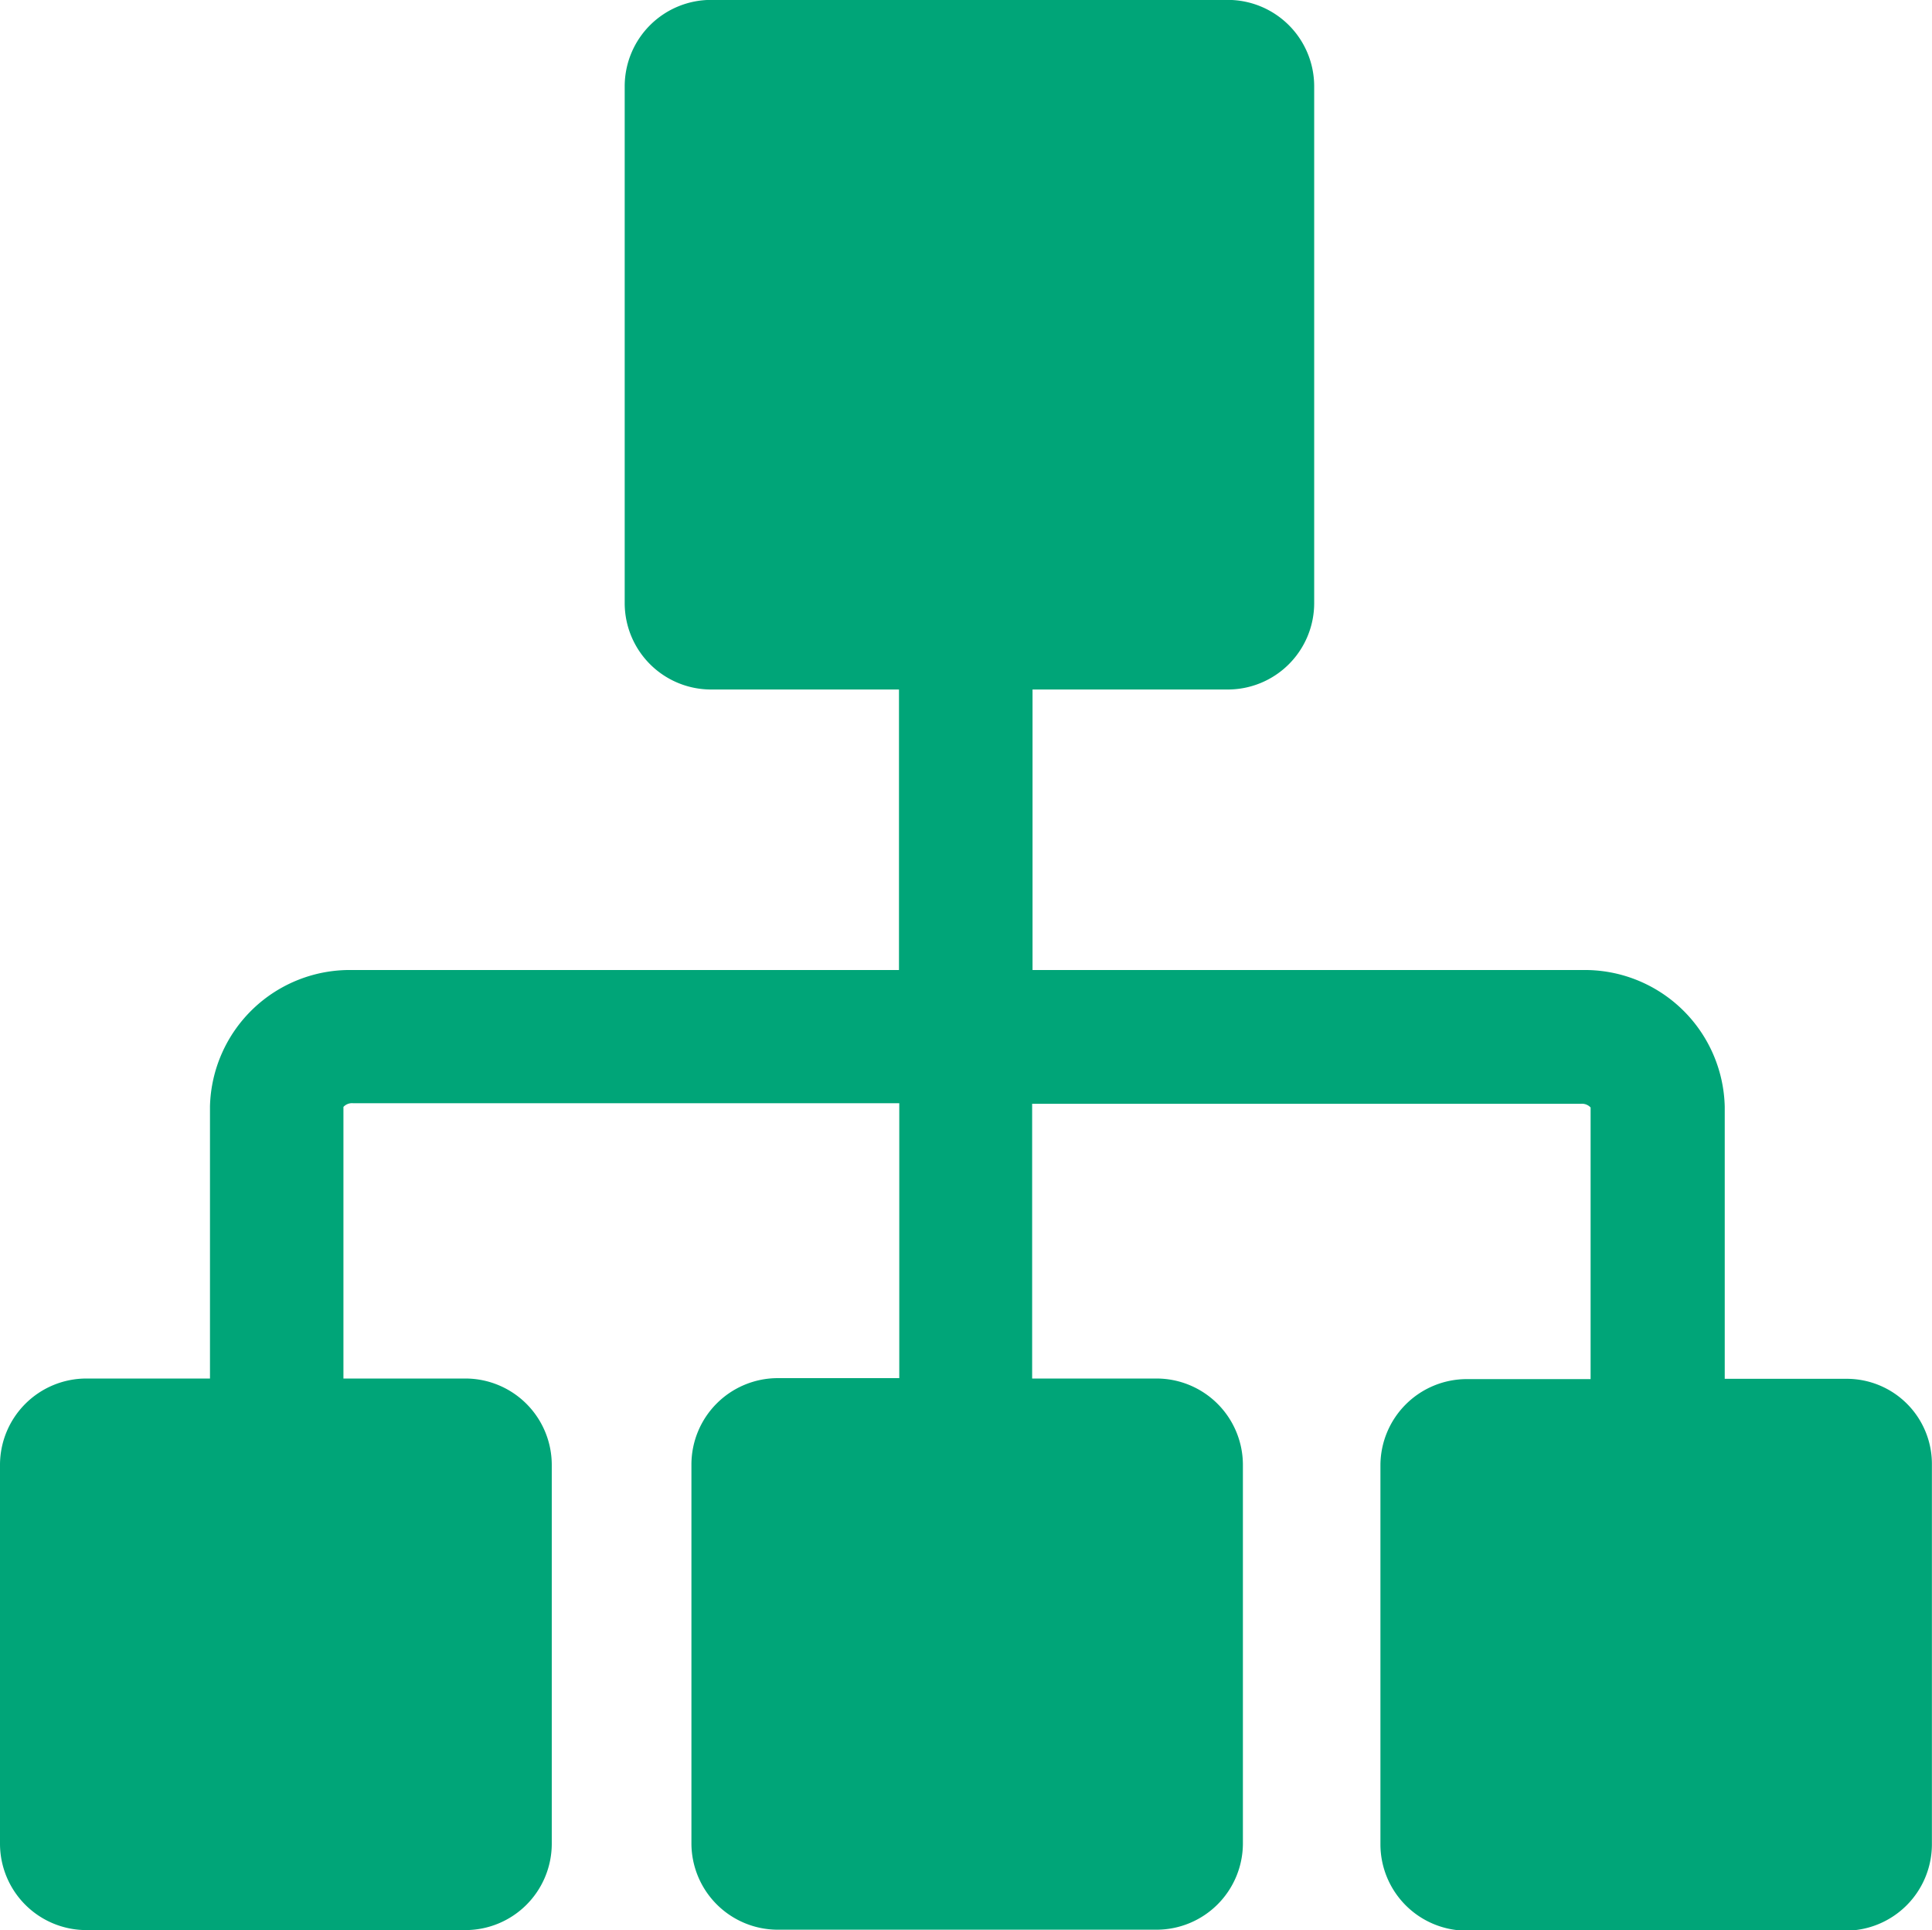
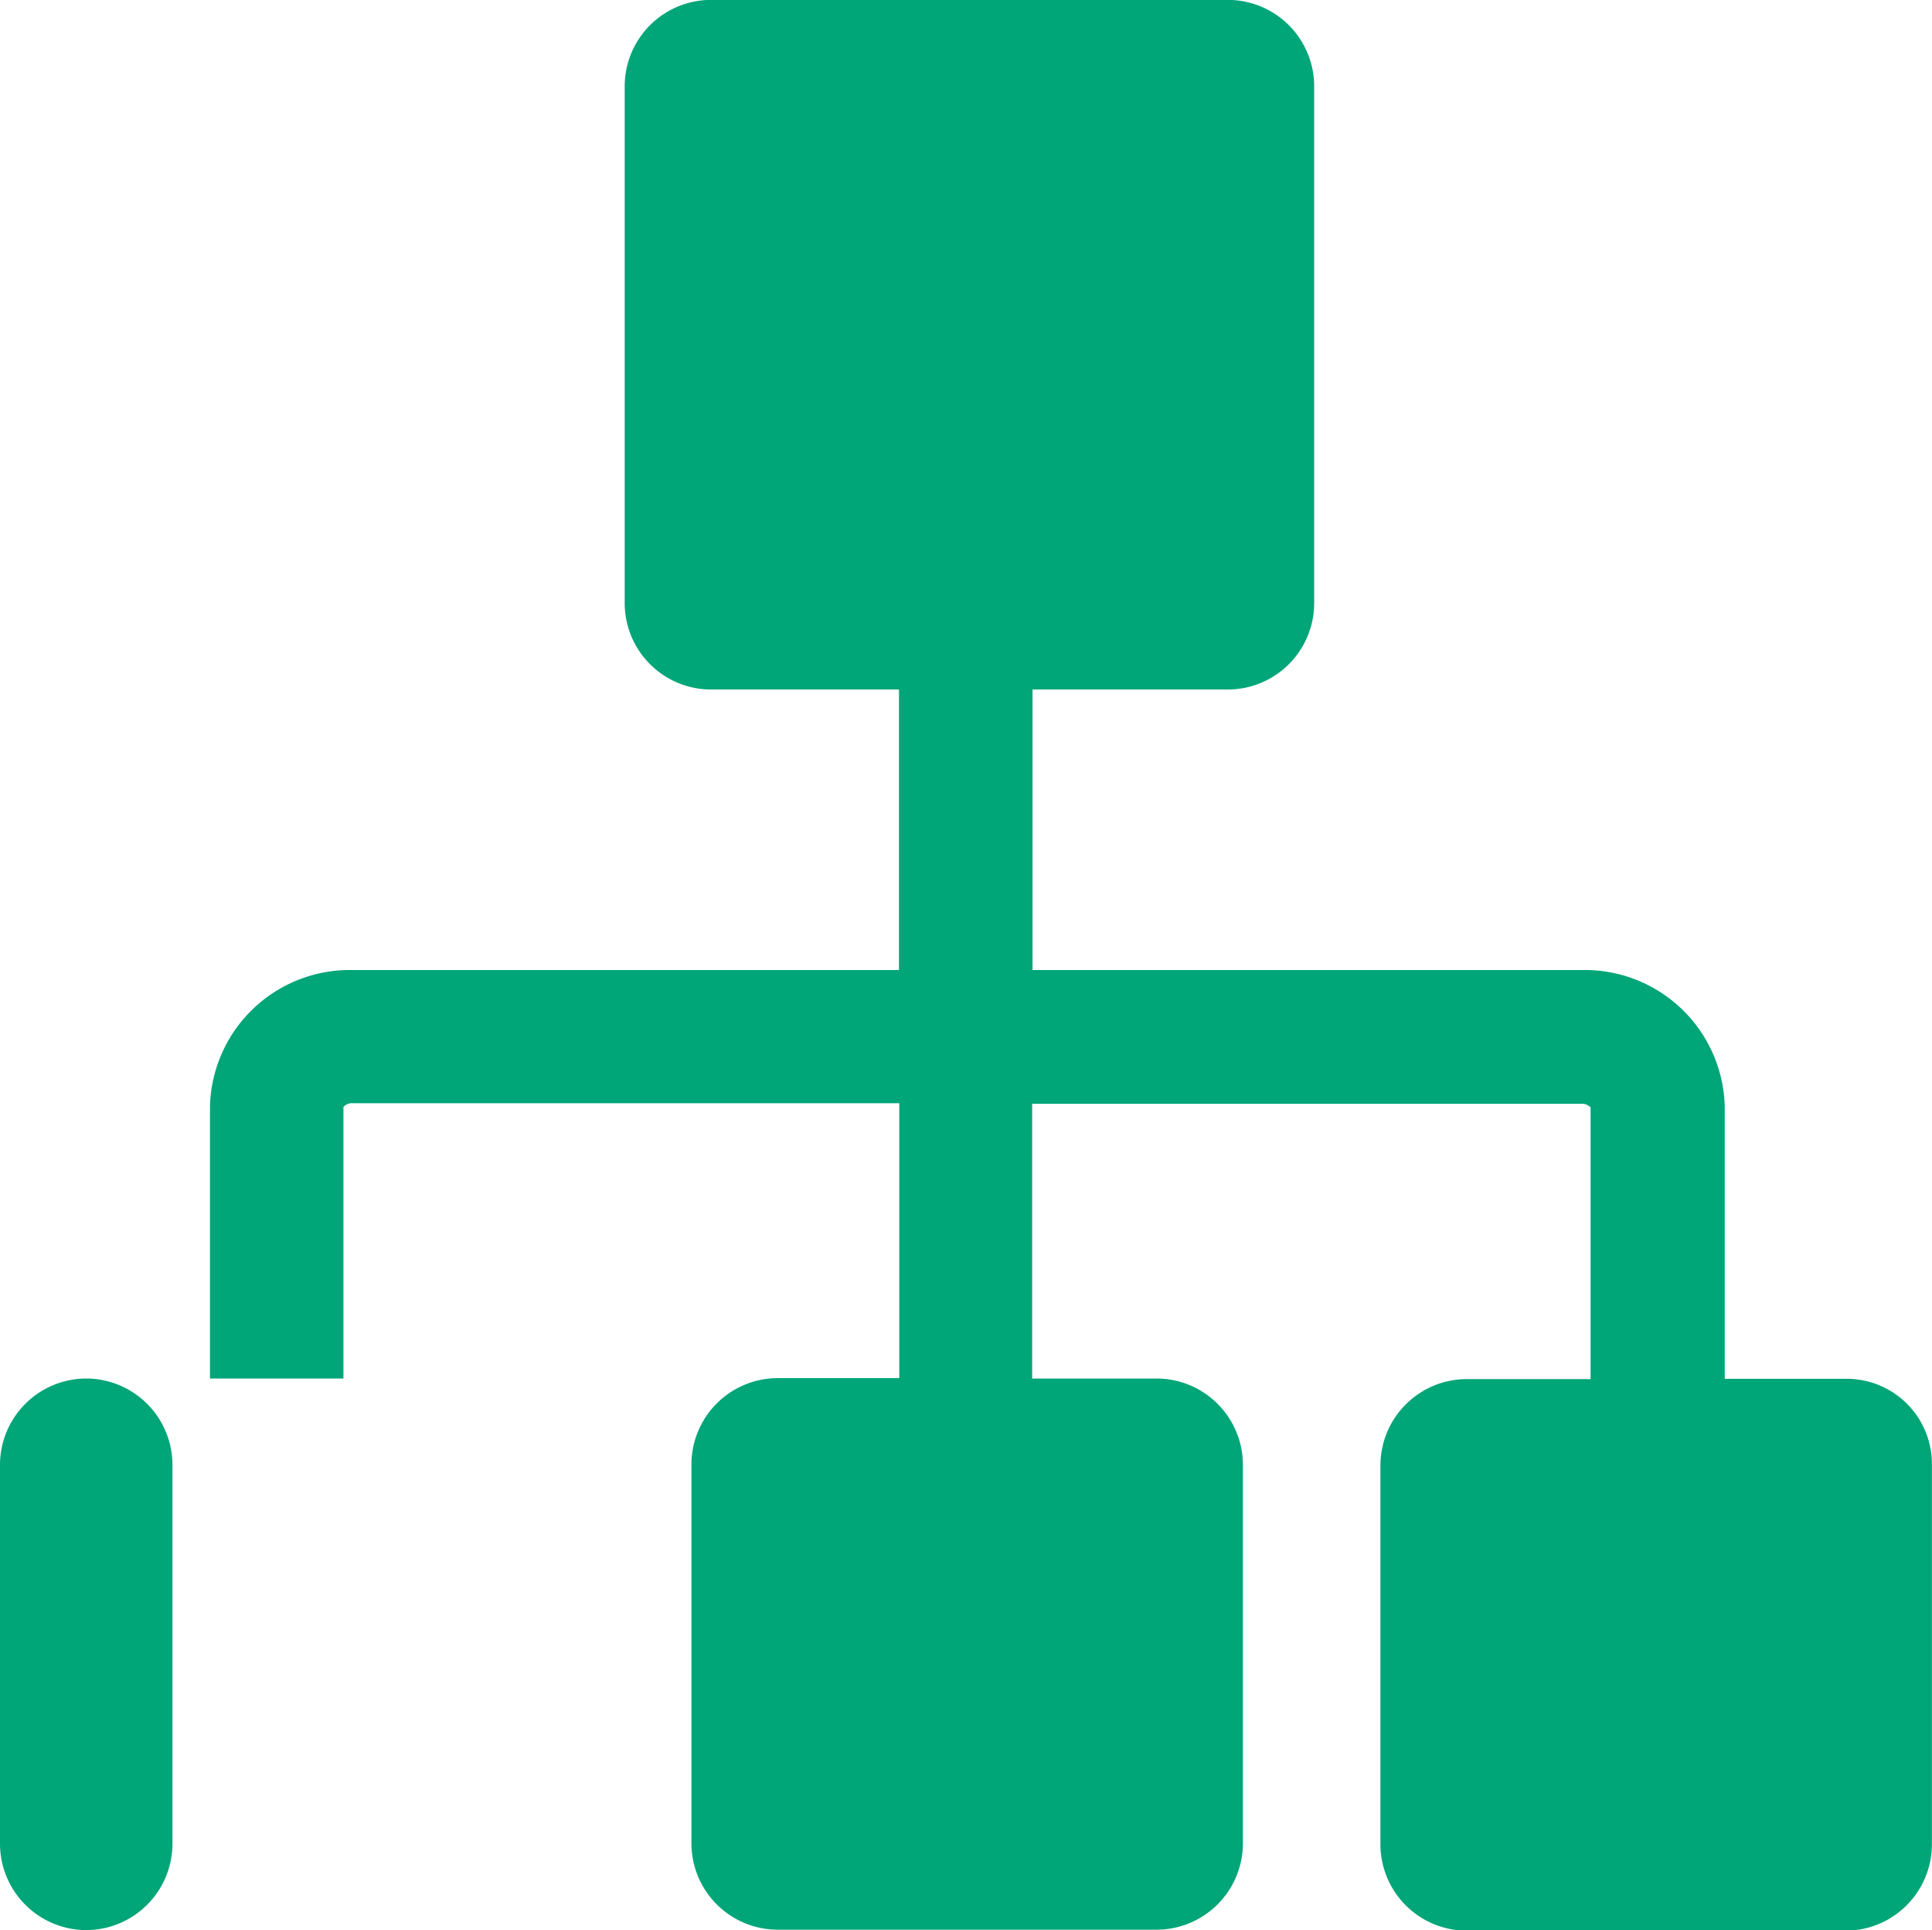
<svg xmlns="http://www.w3.org/2000/svg" width="19.92" height="19.9" viewBox="0 0 19.92 19.9">
-   <path id="客户分配绿" d="M82.041,78.014H80.783V75.208A1.443,1.443,0,0,0,79.311,73.8H73.646V70.908h2.015a.891.891,0,0,0,.889-.888V64.688a.891.891,0,0,0-.889-.889H70.33a.891.891,0,0,0-.889.889V70.02a.891.891,0,0,0,.889.888h1.939V73.8H66.638a1.442,1.442,0,0,0-1.473,1.406v2.805H63.889A.891.891,0,0,0,63,78.9v3.909a.891.891,0,0,0,.889.888H67.8a.891.891,0,0,0,.889-.888V78.9a.891.891,0,0,0-.889-.889H66.541v-2.8a.12.12,0,0,1,.1-.038h5.631v2.834H71.017a.891.891,0,0,0-.888.889v3.909a.891.891,0,0,0,.888.888h3.909a.891.891,0,0,0,.889-.888V78.9a.891.891,0,0,0-.889-.889H73.642V75.179H79.3a.12.12,0,0,1,.1.038v2.8H78.122a.891.891,0,0,0-.889.889v3.909a.891.891,0,0,0,.889.888h3.909a.891.891,0,0,0,.888-.888V78.9A.878.878,0,0,0,82.041,78.014Z" transform="translate(-63 -63.8)" fill="#00a578" />
+   <path id="客户分配绿" d="M82.041,78.014H80.783V75.208A1.443,1.443,0,0,0,79.311,73.8H73.646V70.908h2.015a.891.891,0,0,0,.889-.888V64.688a.891.891,0,0,0-.889-.889H70.33a.891.891,0,0,0-.889.889V70.02a.891.891,0,0,0,.889.888h1.939V73.8H66.638a1.442,1.442,0,0,0-1.473,1.406v2.805H63.889A.891.891,0,0,0,63,78.9v3.909a.891.891,0,0,0,.889.888a.891.891,0,0,0,.889-.888V78.9a.891.891,0,0,0-.889-.889H66.541v-2.8a.12.12,0,0,1,.1-.038h5.631v2.834H71.017a.891.891,0,0,0-.888.889v3.909a.891.891,0,0,0,.888.888h3.909a.891.891,0,0,0,.889-.888V78.9a.891.891,0,0,0-.889-.889H73.642V75.179H79.3a.12.12,0,0,1,.1.038v2.8H78.122a.891.891,0,0,0-.889.889v3.909a.891.891,0,0,0,.889.888h3.909a.891.891,0,0,0,.888-.888V78.9A.878.878,0,0,0,82.041,78.014Z" transform="translate(-63 -63.8)" fill="#00a578" />
</svg>